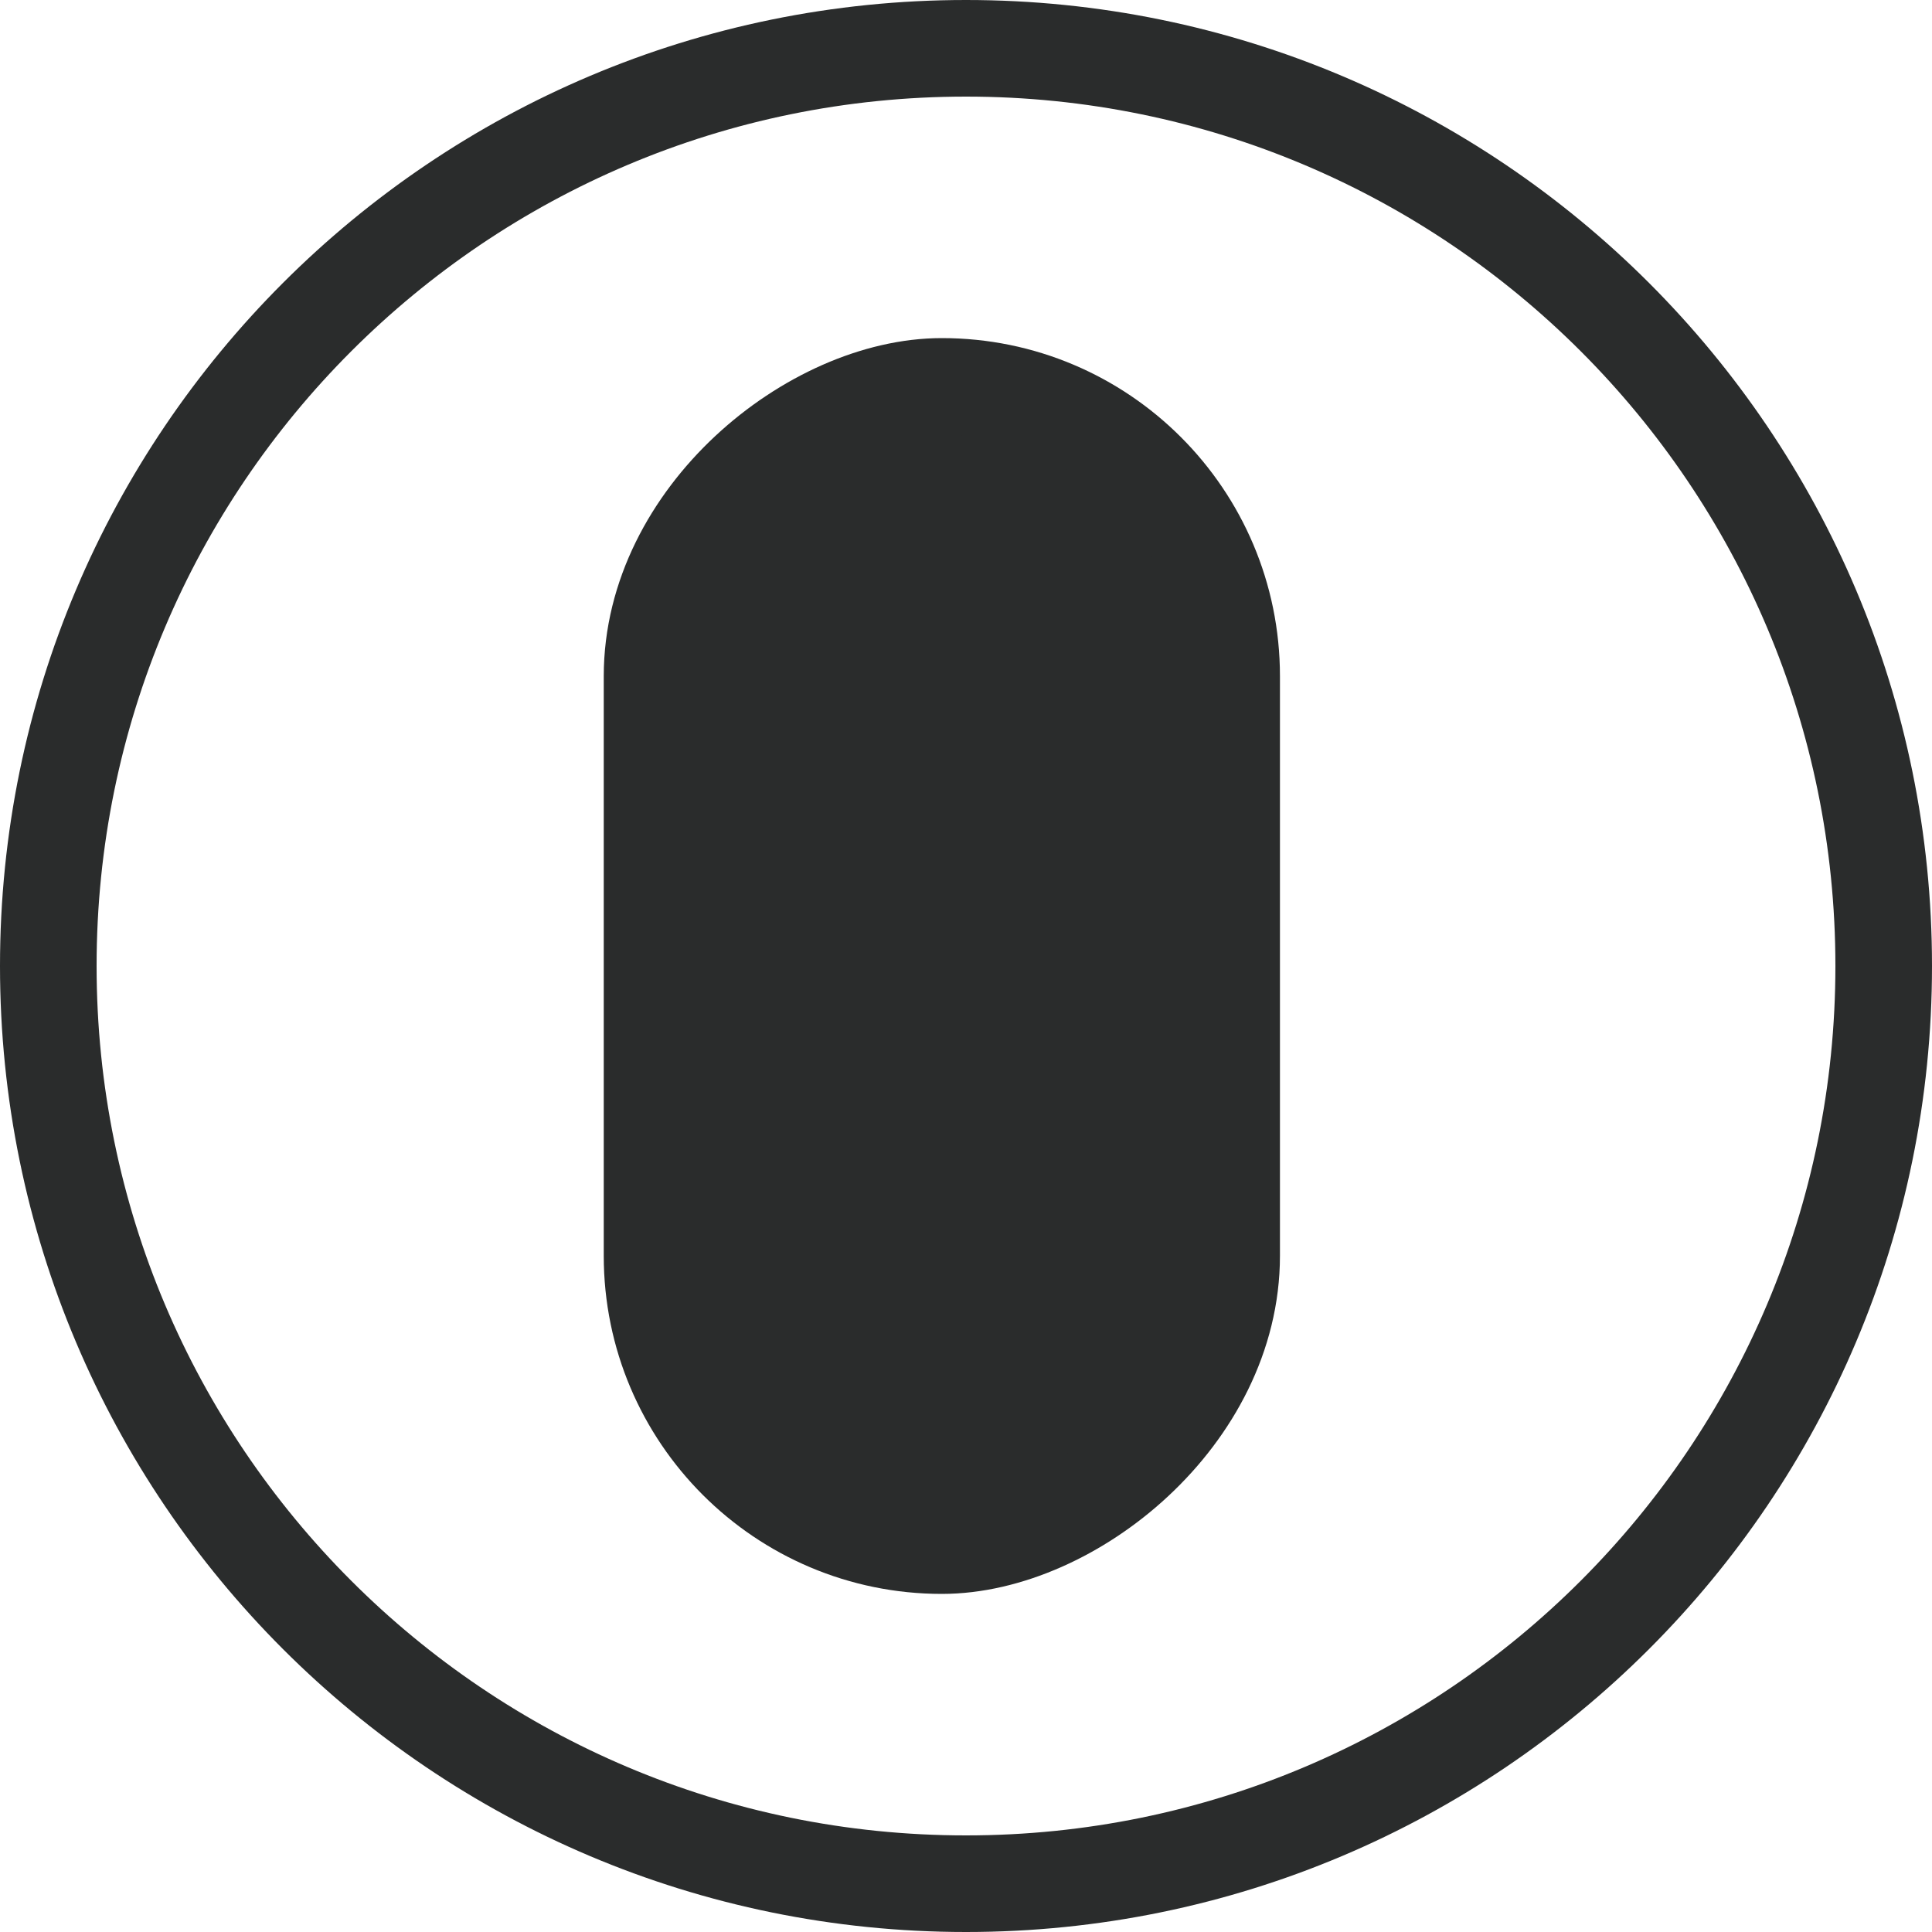
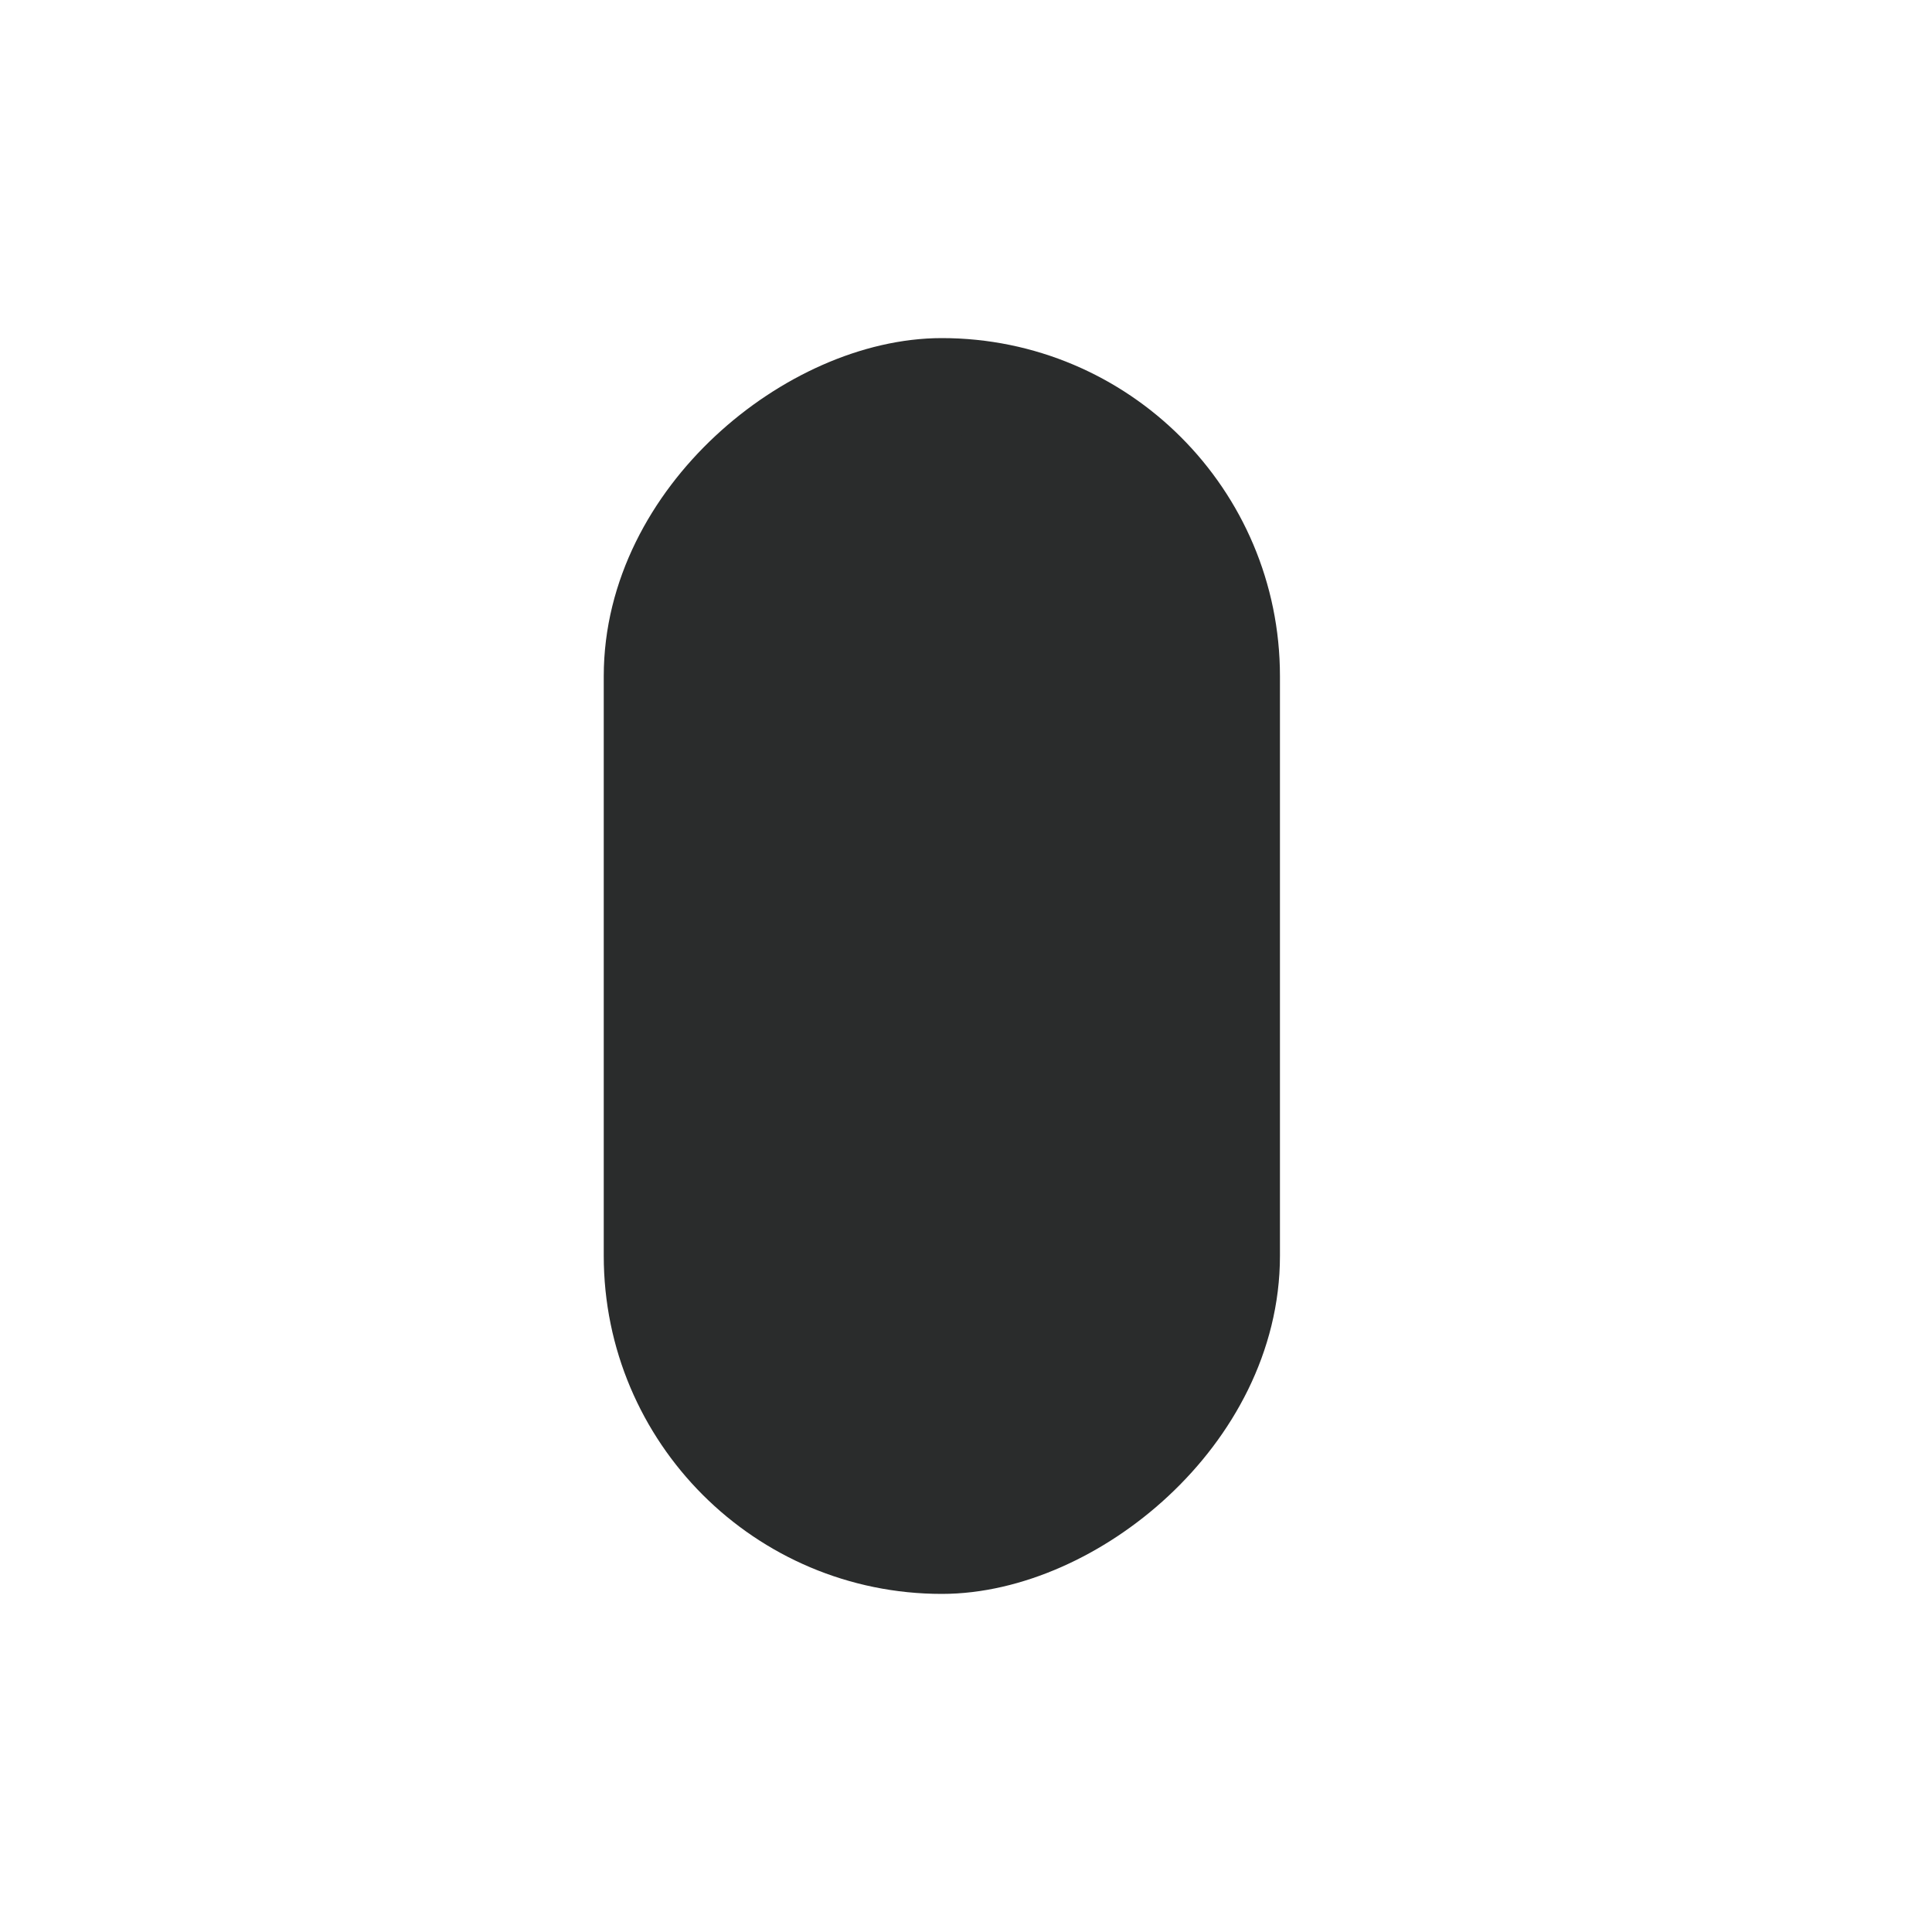
<svg xmlns="http://www.w3.org/2000/svg" width="40" height="40" viewBox="0 0 40 40" fill="none">
-   <path d="M20 1C30.493 1 39 9.507 39 20C39 30.493 30.493 39 20 39C9.507 39 1 30.493 1 20C1 9.507 9.507 1 20 1Z" stroke="#2A2C2C" stroke-width="2" />
  <rect x="13.5" y="32" width="24" height="12" rx="6" transform="rotate(-90 13.5 32)" fill="#2A2C2C" stroke="#2A2C2C" stroke-width="2" />
</svg>